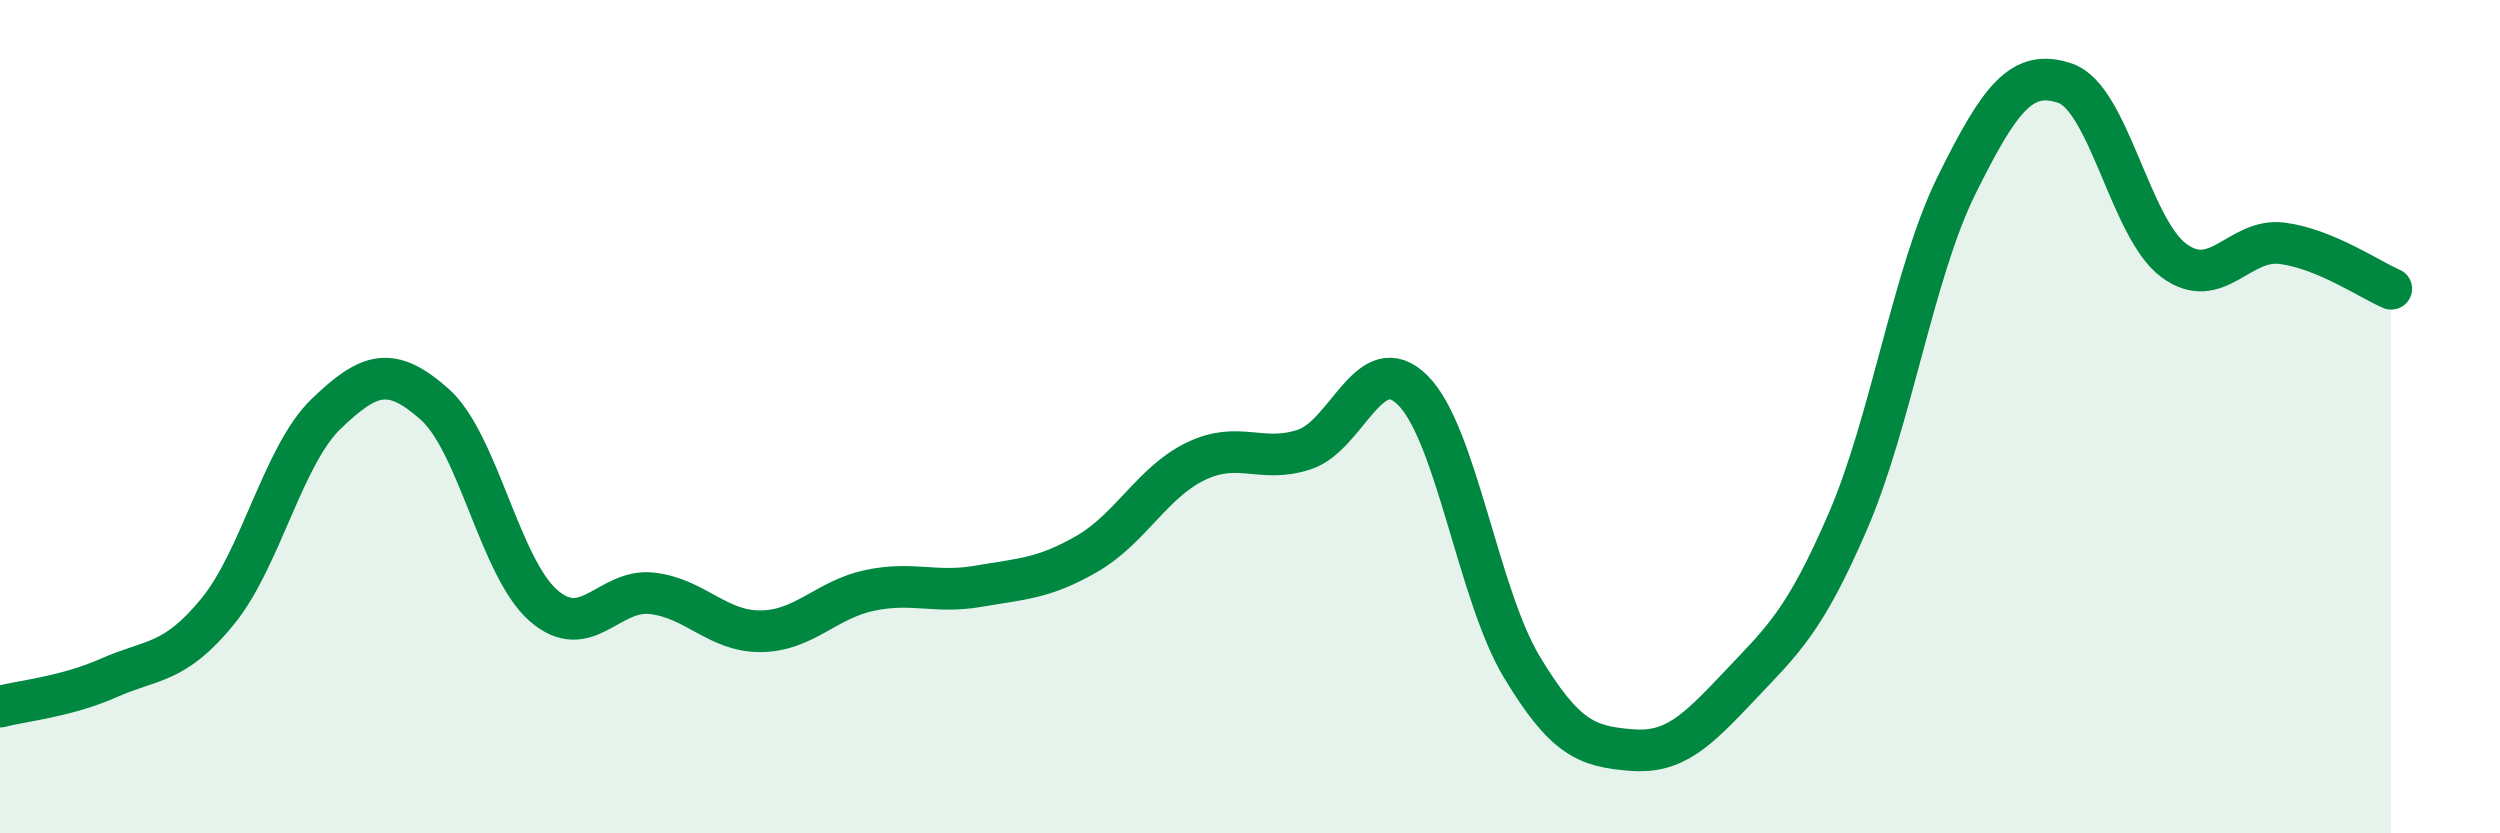
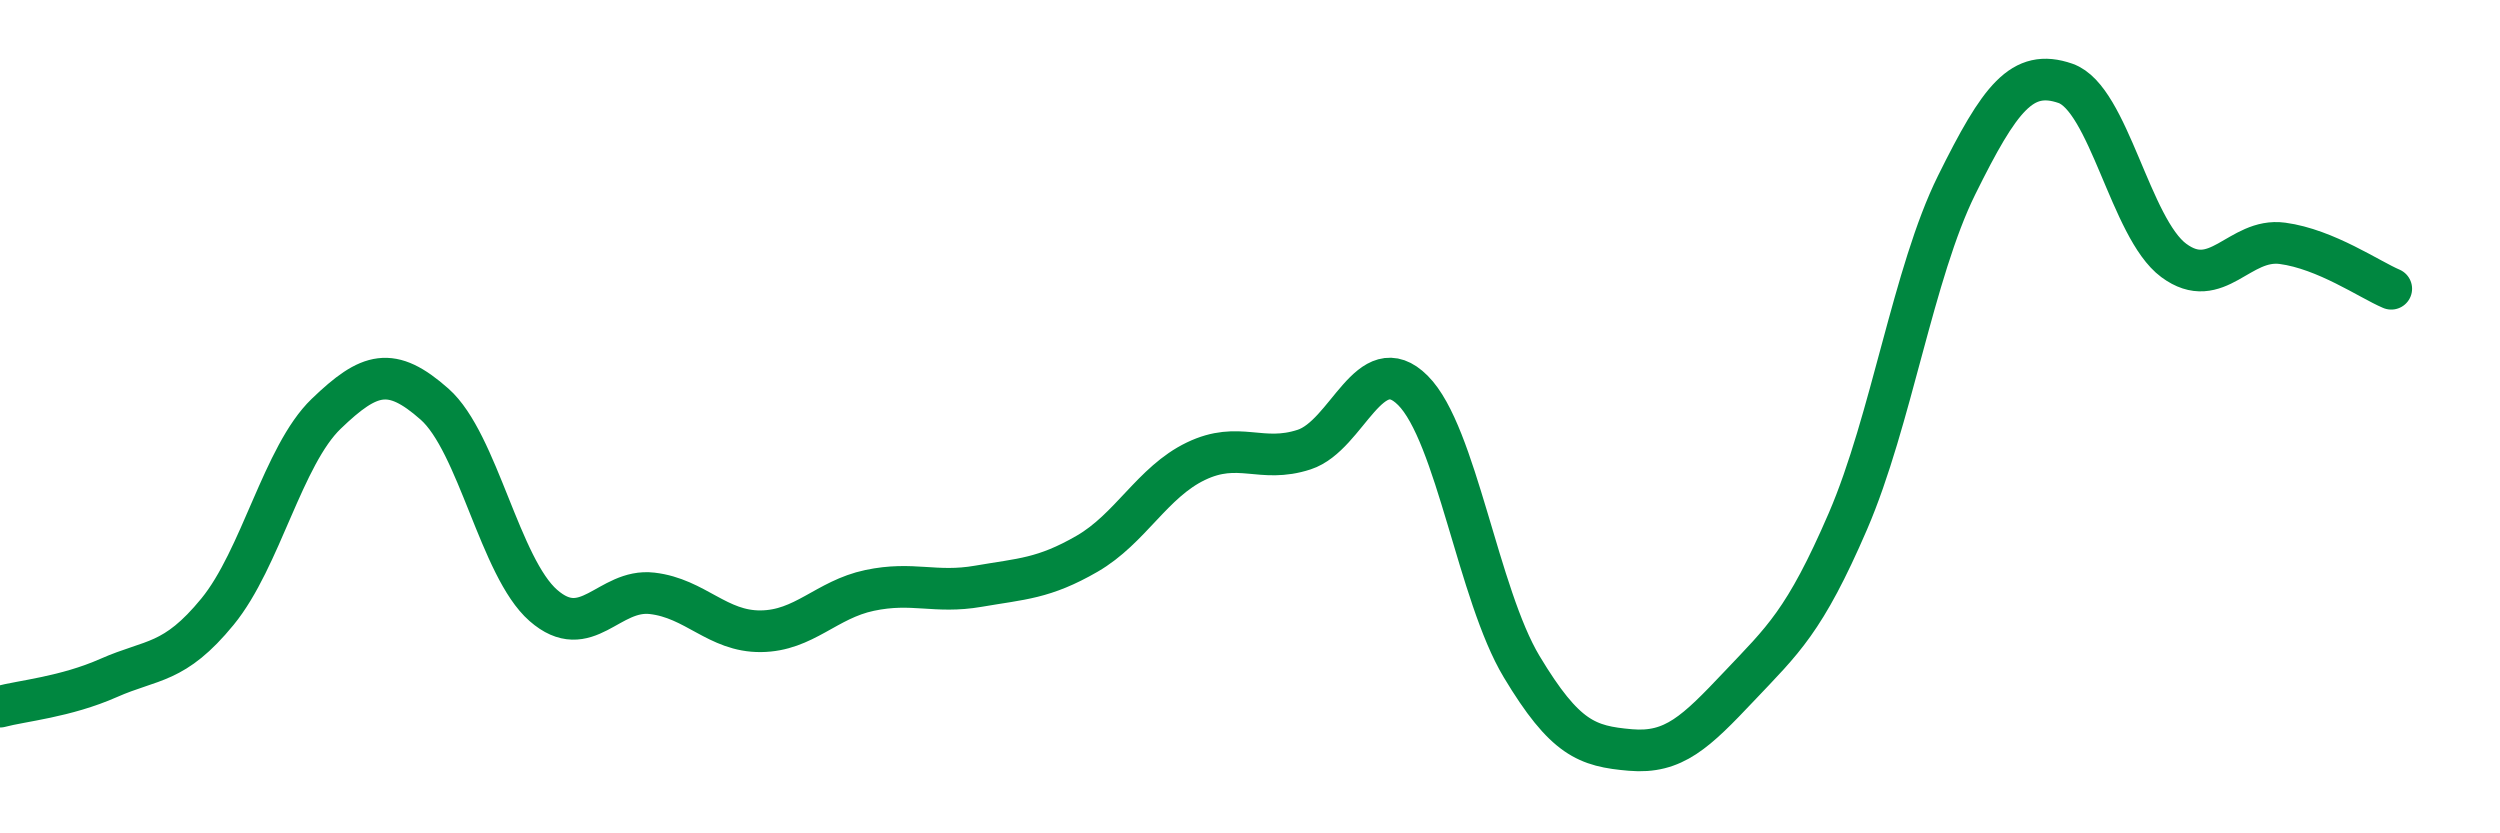
<svg xmlns="http://www.w3.org/2000/svg" width="60" height="20" viewBox="0 0 60 20">
-   <path d="M 0,16.96 C 0.52,16.82 1.57,16.73 2.61,16.27 C 3.65,15.81 4.18,15.95 5.22,14.68 C 6.26,13.41 6.79,10.93 7.83,9.93 C 8.87,8.93 9.39,8.78 10.43,9.7 C 11.47,10.62 12,13.62 13.04,14.53 C 14.08,15.44 14.61,14.12 15.65,14.24 C 16.69,14.36 17.22,15.16 18.26,15.15 C 19.3,15.14 19.83,14.39 20.87,14.17 C 21.91,13.95 22.44,14.25 23.48,14.07 C 24.52,13.89 25.05,13.89 26.09,13.29 C 27.13,12.69 27.66,11.57 28.7,11.07 C 29.74,10.57 30.26,11.13 31.3,10.79 C 32.34,10.45 32.87,8.33 33.91,9.37 C 34.95,10.41 35.48,14.27 36.52,16 C 37.56,17.73 38.09,17.91 39.13,18 C 40.17,18.09 40.7,17.57 41.74,16.47 C 42.78,15.37 43.31,14.92 44.35,12.51 C 45.39,10.1 45.92,6.54 46.96,4.44 C 48,2.34 48.53,1.64 49.57,2 C 50.61,2.36 51.13,5.48 52.17,6.25 C 53.21,7.02 53.74,5.7 54.78,5.84 C 55.82,5.98 56.87,6.71 57.39,6.93L57.39 20L0 20Z" fill="#008740" opacity="0.1" stroke-linecap="round" stroke-linejoin="round" />
  <path d="M 0,16.96 C 0.52,16.82 1.57,16.73 2.61,16.27 C 3.65,15.81 4.18,15.95 5.22,14.68 C 6.26,13.41 6.79,10.93 7.83,9.93 C 8.87,8.93 9.39,8.78 10.43,9.7 C 11.47,10.62 12,13.62 13.04,14.53 C 14.08,15.44 14.61,14.12 15.65,14.24 C 16.69,14.36 17.22,15.16 18.26,15.15 C 19.3,15.14 19.83,14.39 20.87,14.17 C 21.91,13.95 22.44,14.25 23.48,14.07 C 24.52,13.89 25.05,13.89 26.09,13.29 C 27.13,12.69 27.66,11.57 28.7,11.07 C 29.74,10.57 30.26,11.13 31.3,10.79 C 32.34,10.45 32.87,8.33 33.91,9.37 C 34.95,10.41 35.48,14.27 36.52,16 C 37.56,17.73 38.09,17.91 39.13,18 C 40.17,18.09 40.7,17.57 41.74,16.47 C 42.78,15.37 43.31,14.92 44.35,12.51 C 45.39,10.1 45.92,6.54 46.96,4.44 C 48,2.34 48.53,1.64 49.57,2 C 50.61,2.36 51.13,5.48 52.17,6.25 C 53.21,7.02 53.74,5.7 54.78,5.84 C 55.82,5.98 56.87,6.71 57.39,6.93" stroke="#008740" stroke-width="1" fill="none" stroke-linecap="round" stroke-linejoin="round" />
</svg>